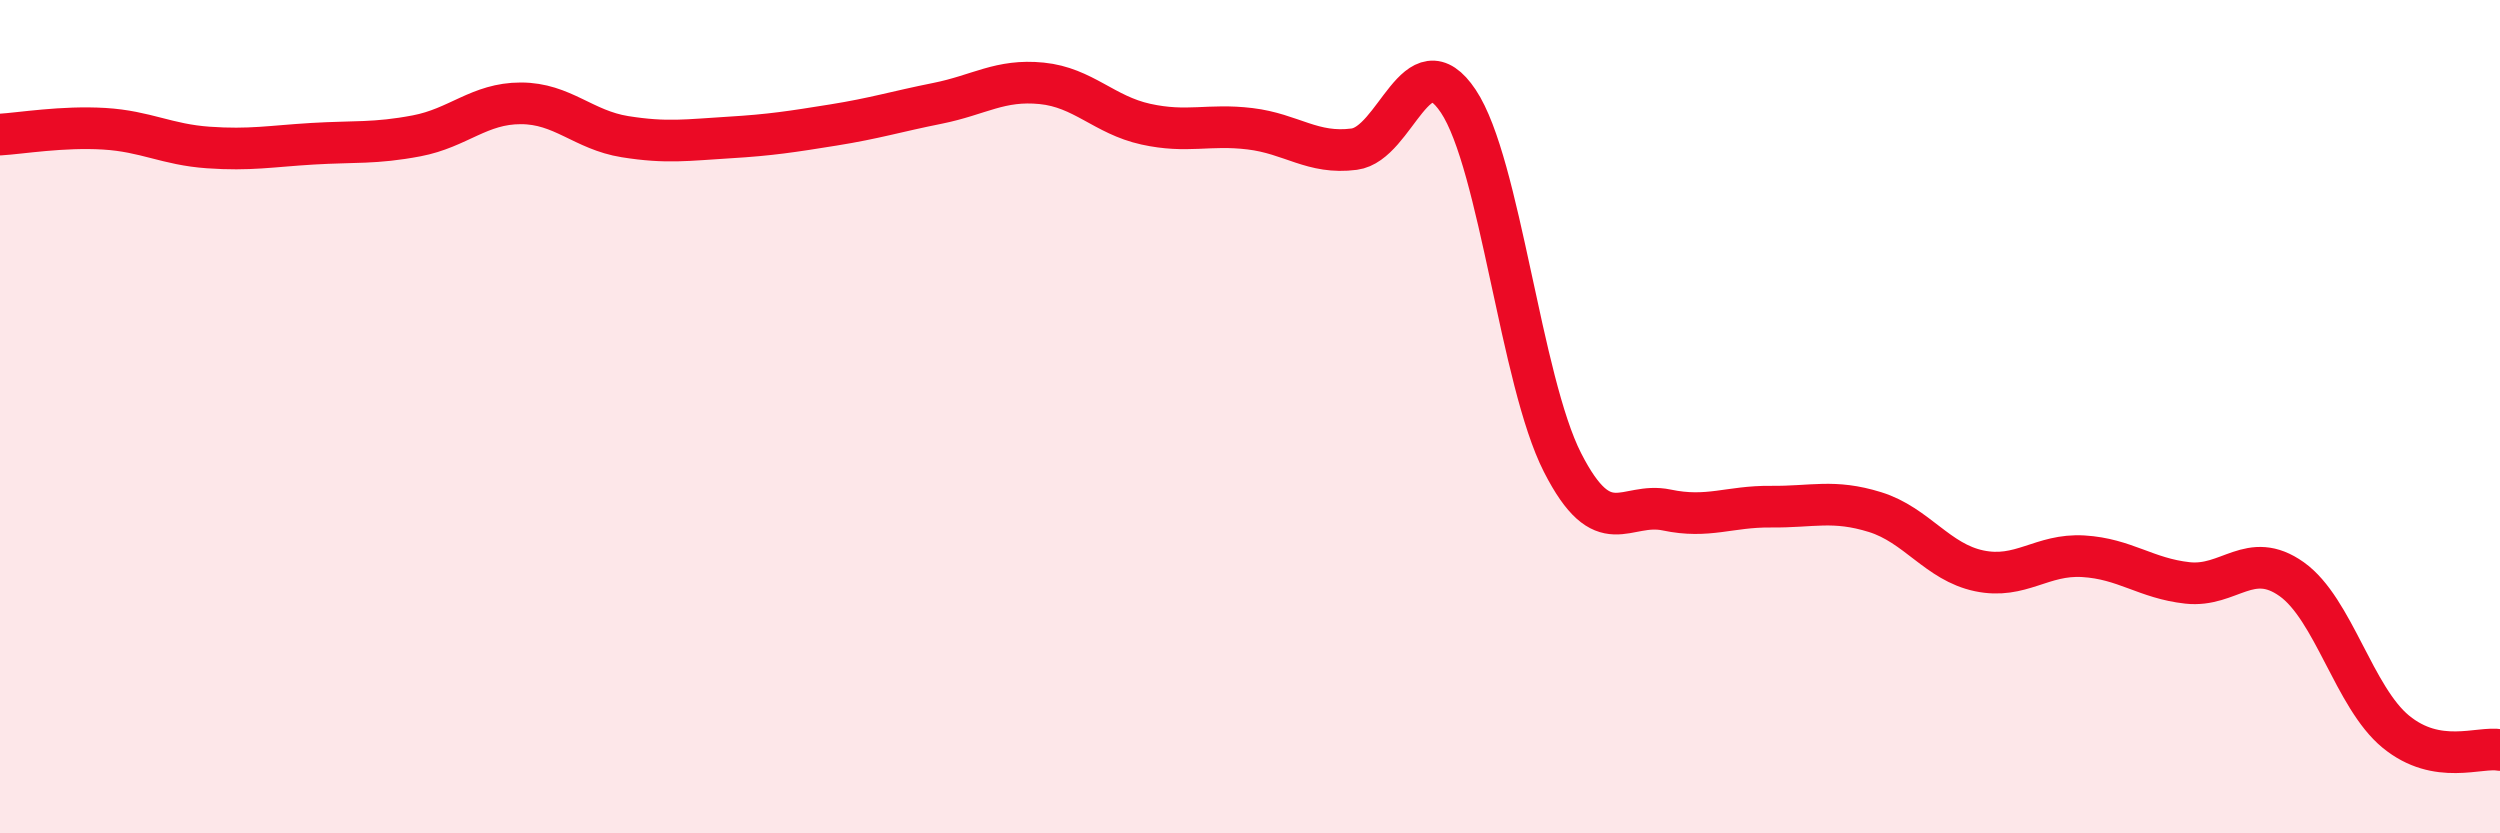
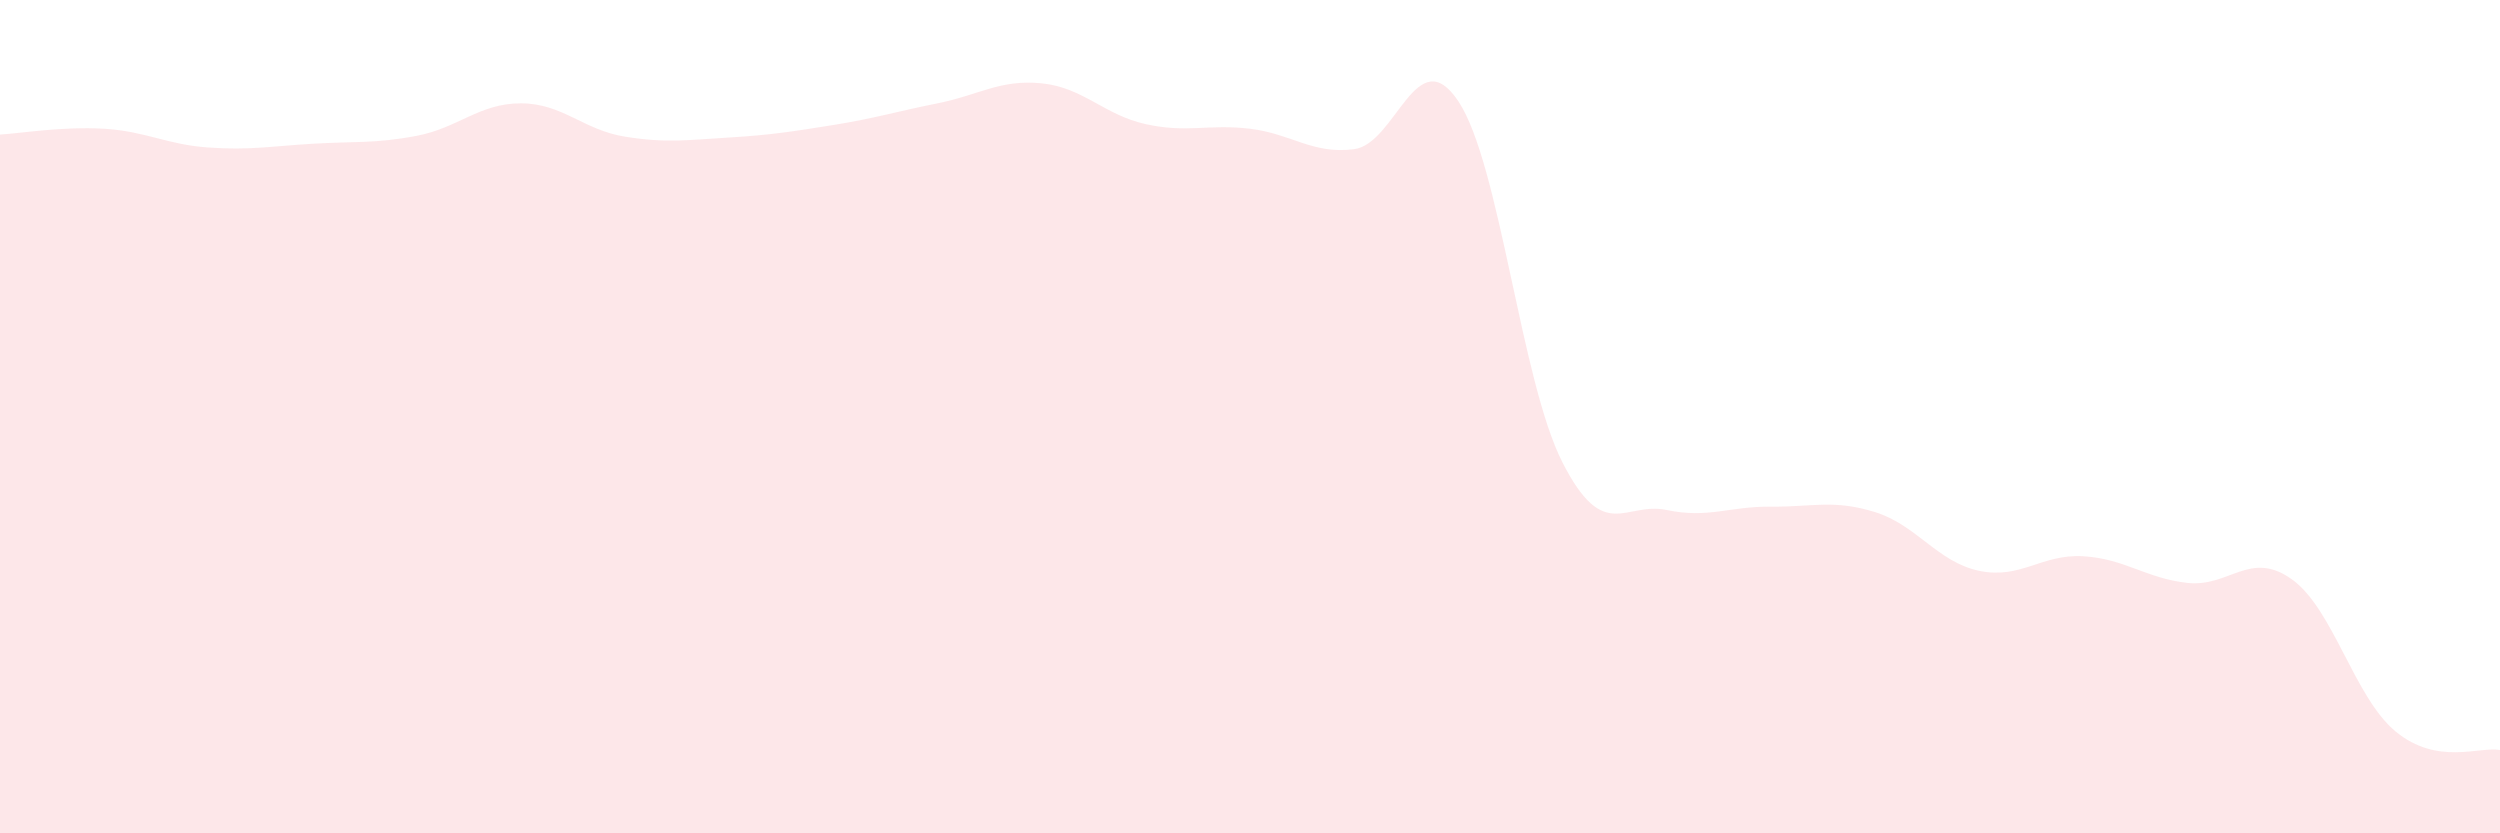
<svg xmlns="http://www.w3.org/2000/svg" width="60" height="20" viewBox="0 0 60 20">
  <path d="M 0,3.23 C 0.5,3.2 1.5,3.03 2.5,3.09 C 3.5,3.15 4,3.47 5,3.54 C 6,3.61 6.5,3.51 7.5,3.45 C 8.5,3.39 9,3.45 10,3.26 C 11,3.07 11.5,2.48 12.5,2.48 C 13.5,2.48 14,3.12 15,3.28 C 16,3.44 16.5,3.36 17.5,3.3 C 18.5,3.24 19,3.16 20,3 C 21,2.84 21.5,2.68 22.5,2.48 C 23.5,2.28 24,1.9 25,2 C 26,2.1 26.5,2.76 27.5,2.98 C 28.5,3.2 29,2.97 30,3.09 C 31,3.21 31.5,3.71 32.5,3.58 C 33.5,3.45 34,0.93 35,2.43 C 36,3.93 36.5,9.14 37.5,11.1 C 38.5,13.06 39,12.03 40,12.24 C 41,12.45 41.5,12.15 42.5,12.16 C 43.5,12.17 44,11.98 45,12.29 C 46,12.6 46.5,13.49 47.5,13.7 C 48.5,13.91 49,13.29 50,13.35 C 51,13.41 51.5,13.88 52.5,13.99 C 53.5,14.1 54,13.19 55,13.9 C 56,14.61 56.5,16.74 57.5,17.56 C 58.5,18.38 59.5,17.91 60,18L60 20L0 20Z" fill="#EB0A25" opacity="0.1" stroke-linecap="round" stroke-linejoin="round" />
-   <path d="M 0,3.23 C 0.5,3.2 1.5,3.03 2.5,3.09 C 3.5,3.15 4,3.47 5,3.54 C 6,3.61 6.5,3.51 7.5,3.45 C 8.5,3.39 9,3.45 10,3.26 C 11,3.07 11.5,2.48 12.5,2.48 C 13.5,2.48 14,3.12 15,3.28 C 16,3.44 16.5,3.36 17.5,3.3 C 18.5,3.24 19,3.16 20,3 C 21,2.84 21.5,2.68 22.5,2.48 C 23.5,2.28 24,1.9 25,2 C 26,2.1 26.5,2.76 27.5,2.98 C 28.5,3.2 29,2.97 30,3.09 C 31,3.21 31.5,3.71 32.5,3.58 C 33.5,3.45 34,0.93 35,2.43 C 36,3.93 36.5,9.14 37.5,11.1 C 38.5,13.06 39,12.03 40,12.24 C 41,12.45 41.5,12.15 42.5,12.16 C 43.5,12.17 44,11.98 45,12.29 C 46,12.6 46.5,13.49 47.5,13.7 C 48.5,13.91 49,13.29 50,13.35 C 51,13.41 51.5,13.88 52.5,13.99 C 53.5,14.1 54,13.19 55,13.9 C 56,14.61 56.5,16.74 57.5,17.56 C 58.5,18.38 59.5,17.91 60,18" stroke="#EB0A25" stroke-width="1" fill="none" stroke-linecap="round" stroke-linejoin="round" />
</svg>